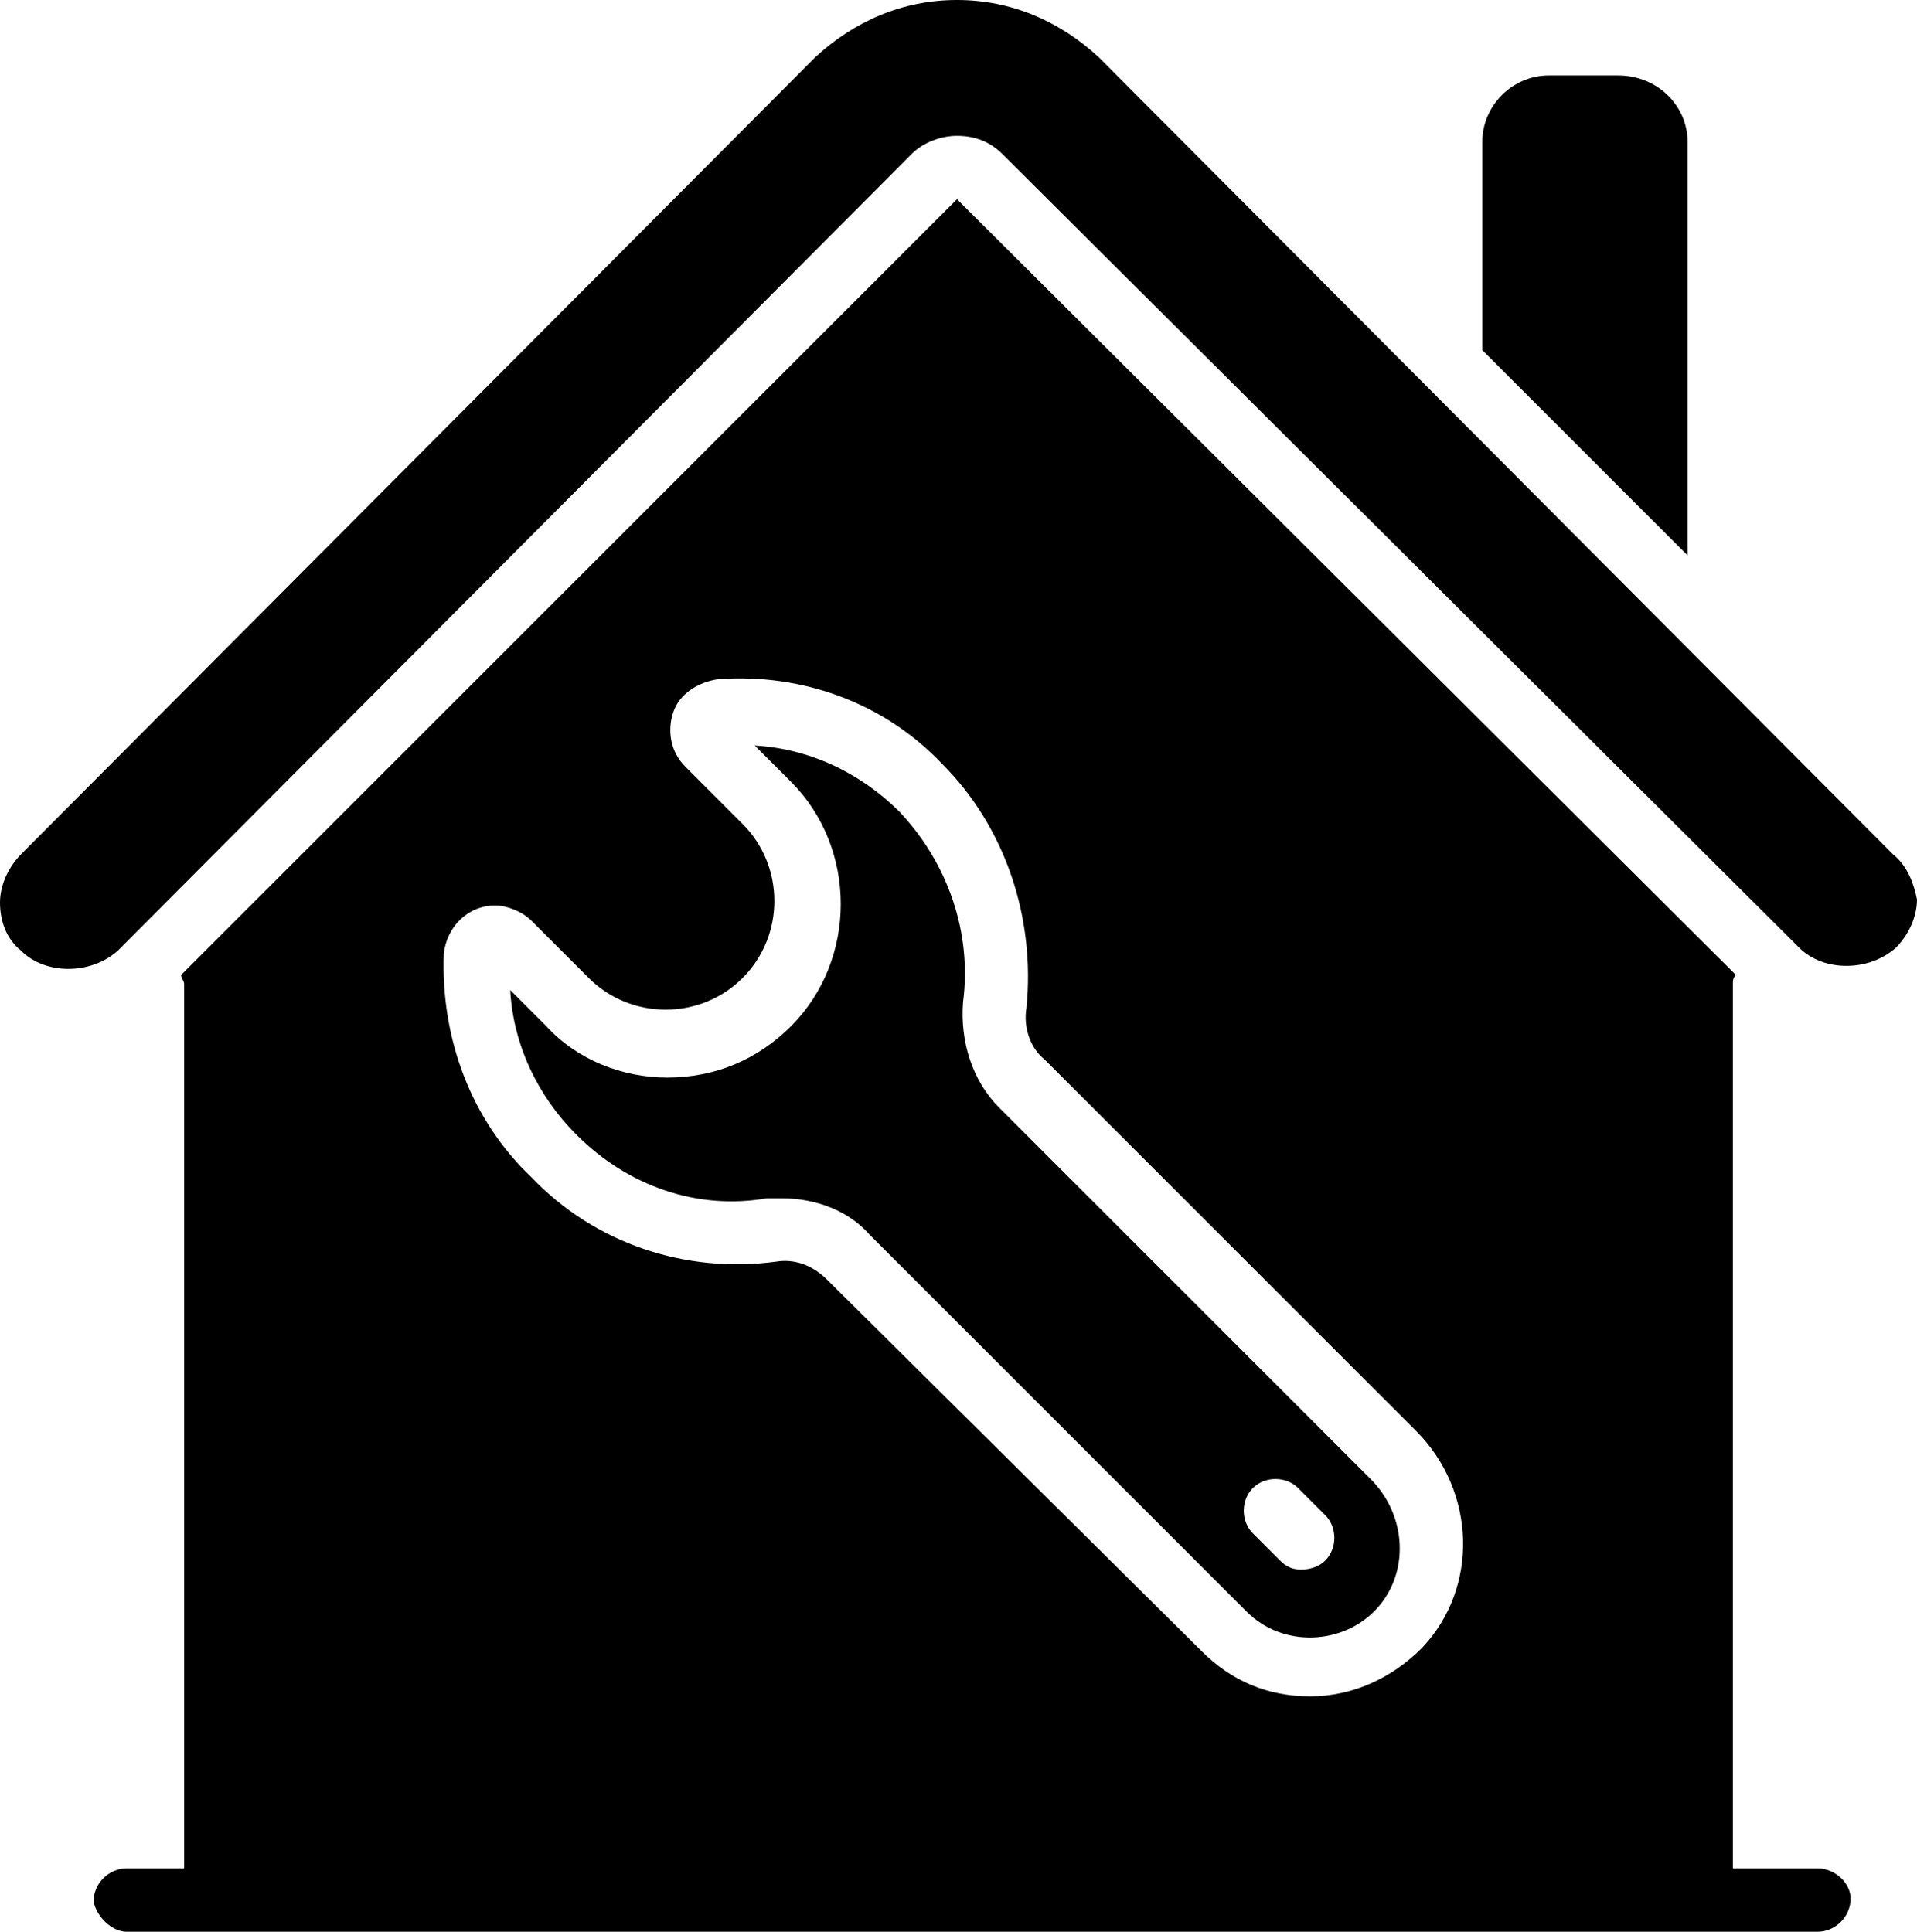
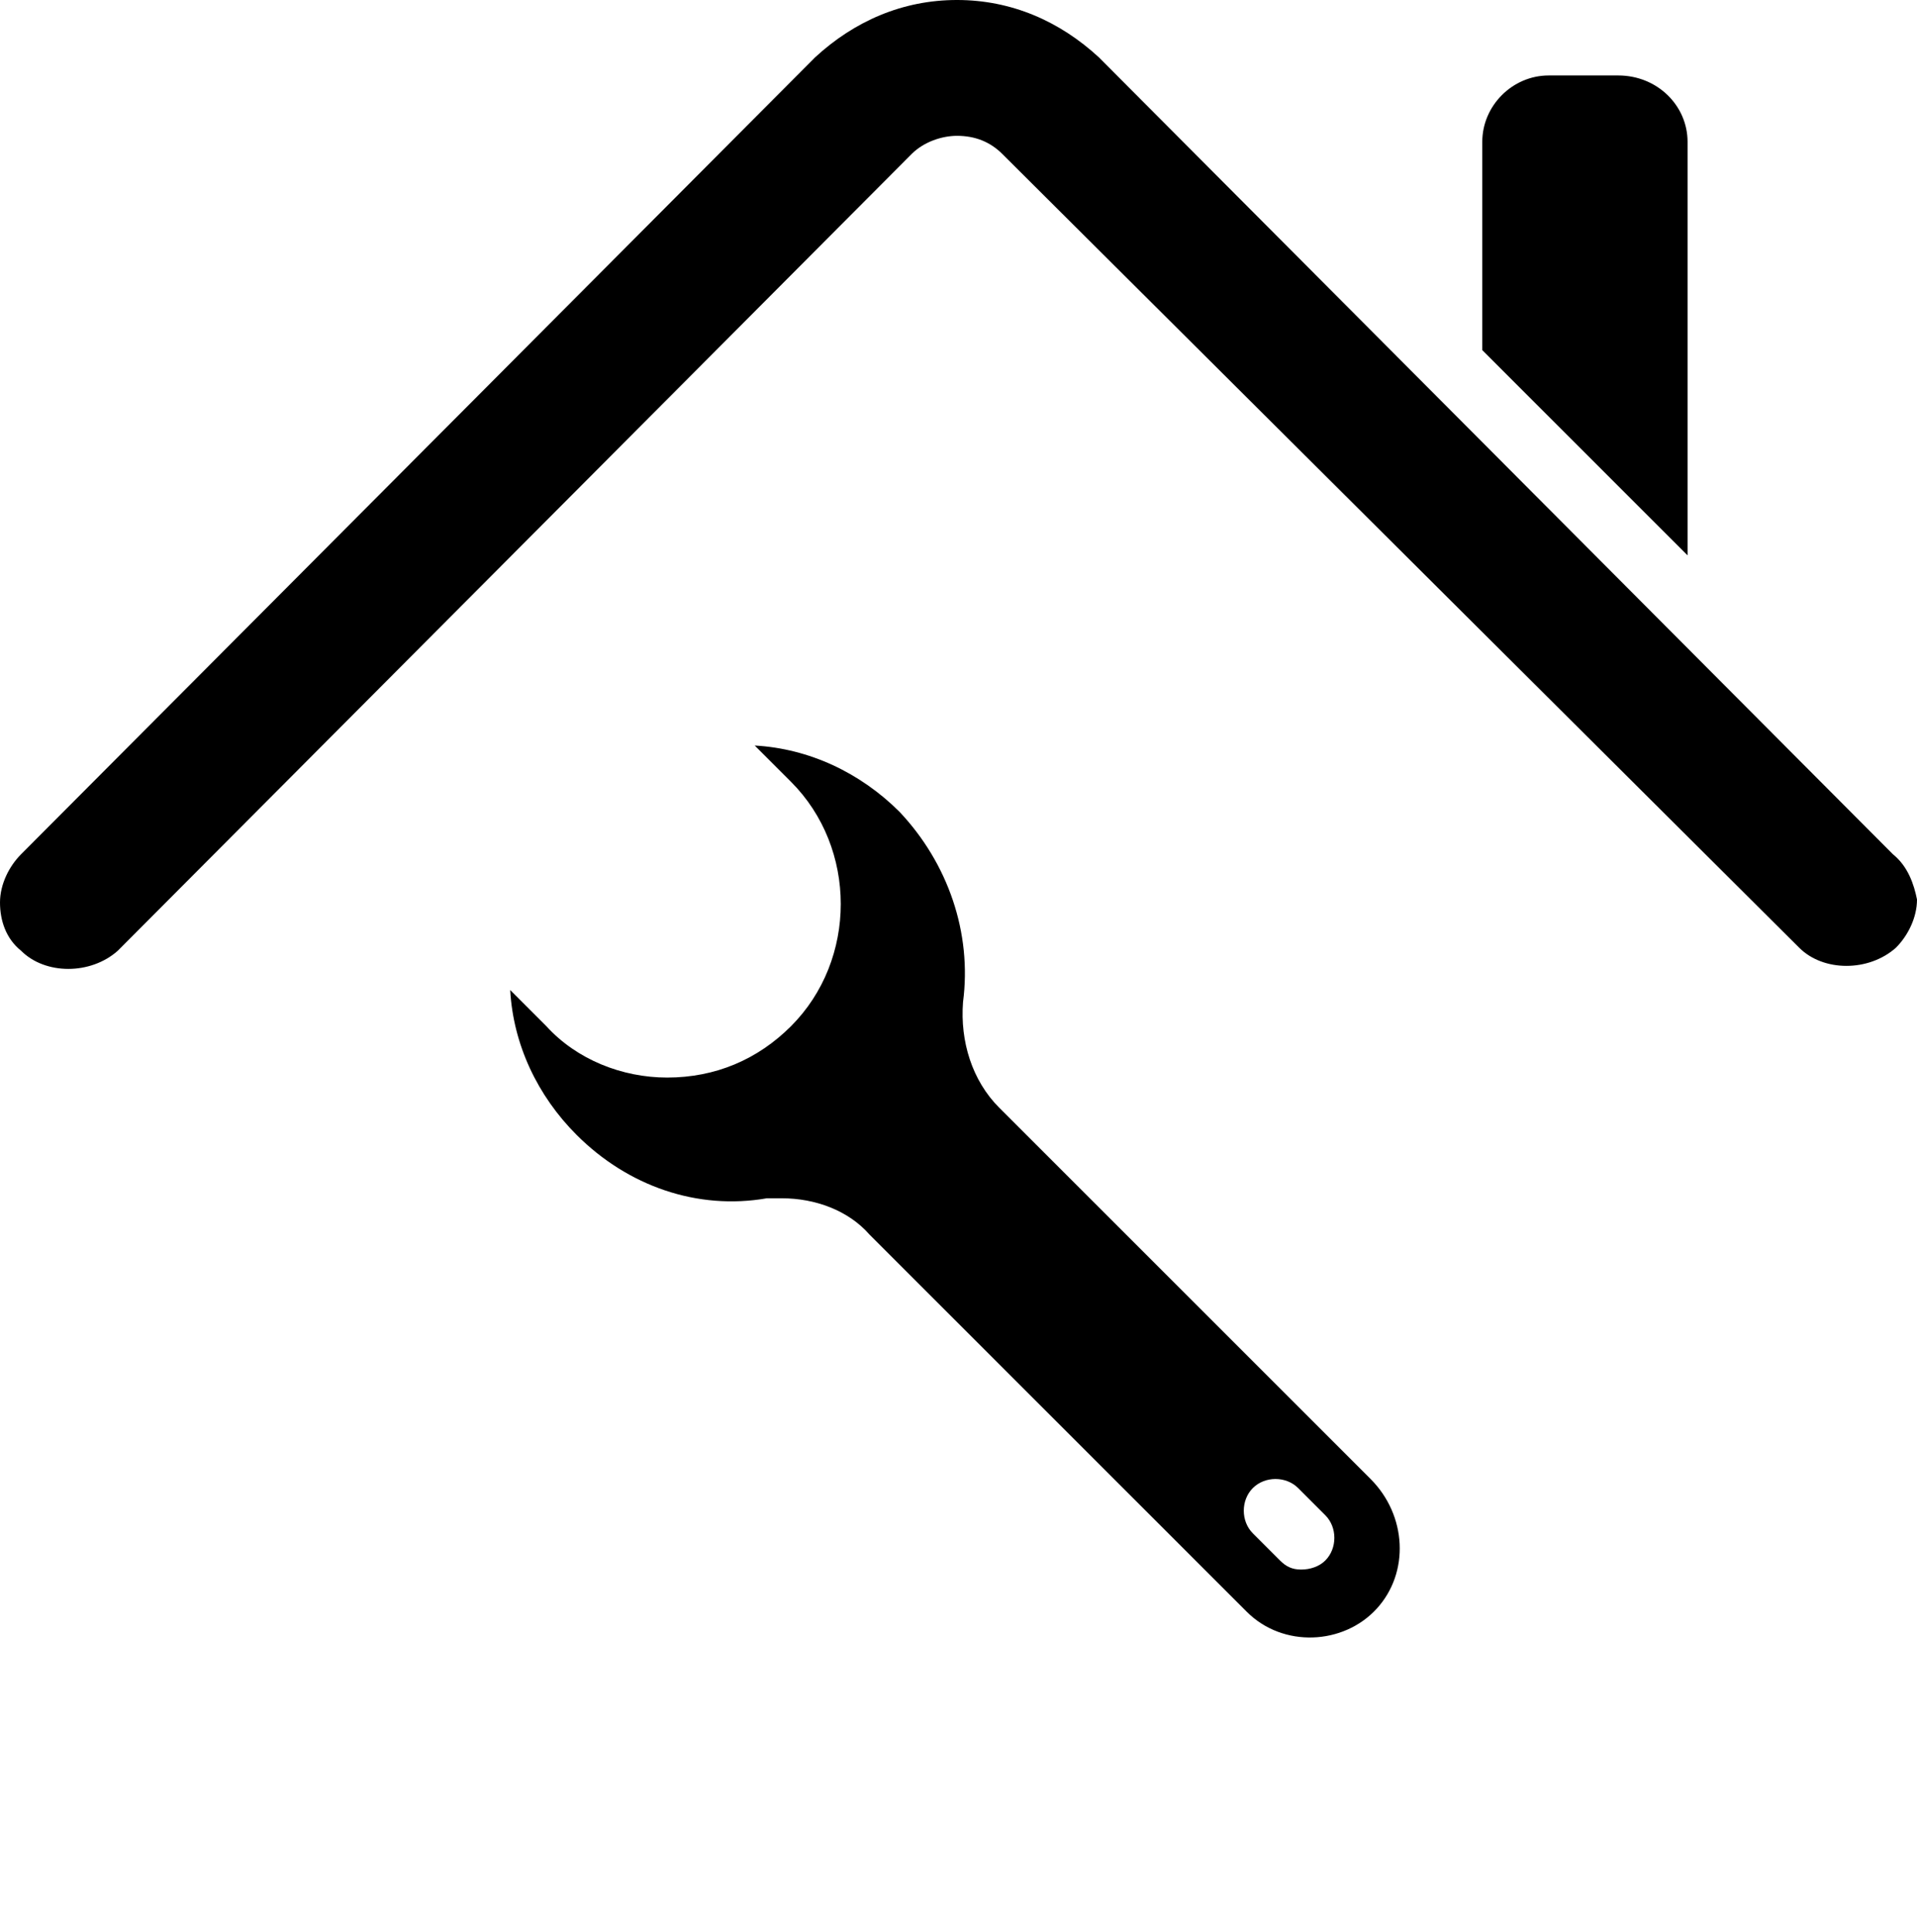
<svg xmlns="http://www.w3.org/2000/svg" viewBox="0 0 508 512" fill="currentColor">
  <path d="m501.6 226.4-210.4-211.2c-10.4-9.6-23.2-15.2-37.6-15.2s-27.2 5.6-37.6 15.2l-210.4 211.2c-3.2 3.2-5.6 8-5.6 12.8s1.6 9.6 5.6 12.8c6.4 6.4 18.4 6.4 25.6 0l210.4-211.2c3.2-3.2 8-4.8 12-4.8 4.8 0 8.8 1.6 12 4.8l211.2 210.4c6.4 6.4 18.4 6.4 25.6 0 3.2-3.2 5.6-8 5.6-12.8-.8-4-2.4-8.8-6.4-12zm-138.4 165.6-98.4-98.4c-7.2-7.2-10.4-17.6-9.6-28 2.4-18.4-4-36.8-16.8-50.4-10.4-10.4-24-16.8-38.4-17.6l9.6 9.6c17.6 17.6 17.6 47.2 0 64.8-8.8 8.8-20 13.6-32.8 13.6-12 0-24-4.8-32-13.6l-9.6-9.6c.8 14.4 7.2 28 17.6 38.4 13.6 13.6 32 20 50.4 16.8h4c8.8 0 17.6 3.2 23.2 9.6l100 100c9.6 9.6 25.6 8.8 34.4-.8s8-24.8-1.6-34.4zm-12 21.6c-1.6 1.6-4 2.4-6.4 2.4s-4-.8-5.6-2.4l-7.2-7.2c-3.2-3.2-3.2-8.8 0-12s8.8-3.2 12 0l7.2 7.2c3.2 3.2 3.2 8.8 0 12zm12-21.6-98.4-98.4c-7.2-7.2-10.4-17.6-9.6-28 2.4-18.4-4-36.8-16.8-50.4-10.4-10.4-24-16.8-38.4-17.6l9.6 9.6c17.6 17.6 17.6 47.2 0 64.8-8.8 8.8-20 13.6-32.8 13.6-12 0-24-4.8-32-13.6l-9.6-9.6c.8 14.4 7.2 28 17.6 38.4 13.6 13.6 32 20 50.4 16.8h4c8.8 0 17.6 3.2 23.2 9.6l100 100c9.6 9.6 25.6 8.8 34.4-.8s8-24.8-1.6-34.4zm-12 21.6c-1.6 1.6-4 2.4-6.4 2.4s-4-.8-5.6-2.4l-7.2-7.2c-3.2-3.2-3.2-8.8 0-12s8.8-3.2 12 0l7.2 7.2c3.2 3.2 3.2 8.8 0 12zm12-21.6-98.4-98.4c-7.2-7.2-10.4-17.6-9.6-28 2.4-18.4-4-36.8-16.8-50.4-10.4-10.4-24-16.8-38.4-17.6l9.6 9.6c17.6 17.6 17.6 47.2 0 64.8-8.8 8.8-20 13.6-32.8 13.6-12 0-24-4.8-32-13.6l-9.6-9.6c.8 14.4 7.2 28 17.6 38.4 13.6 13.6 32 20 50.4 16.8h4c8.8 0 17.6 3.2 23.2 9.6l100 100c9.6 9.6 25.6 8.8 34.4-.8s8-24.8-1.6-34.4zm-12 21.6c-1.6 1.6-4 2.4-6.4 2.4s-4-.8-5.6-2.4l-7.2-7.2c-3.2-3.2-3.2-8.8 0-12s8.8-3.2 12 0l7.2 7.2c3.2 3.2 3.2 8.8 0 12zm12-21.6-98.4-98.4c-7.2-7.2-10.4-17.6-9.6-28 2.4-18.4-4-36.8-16.8-50.4-10.4-10.4-24-16.8-38.4-17.6l9.6 9.6c17.6 17.6 17.6 47.2 0 64.8-8.8 8.8-20 13.6-32.8 13.6-12 0-24-4.8-32-13.6l-9.6-9.6c.8 14.4 7.2 28 17.6 38.4 13.6 13.6 32 20 50.4 16.8h4c8.8 0 17.6 3.2 23.2 9.6l100 100c9.6 9.6 25.6 8.8 34.4-.8s8-24.8-1.6-34.4zm-12 21.6c-1.6 1.6-4 2.4-6.4 2.4s-4-.8-5.6-2.4l-7.2-7.2c-3.2-3.2-3.2-8.8 0-12s8.8-3.2 12 0l7.2 7.2c3.2 3.2 3.2 8.8 0 12zm12-21.6-98.4-98.4c-7.2-7.2-10.4-17.6-9.6-28 2.4-18.4-4-36.8-16.8-50.4-10.4-10.4-24-16.8-38.4-17.6l9.6 9.6c17.6 17.6 17.6 47.2 0 64.8-8.8 8.8-20 13.6-32.8 13.6-12 0-24-4.8-32-13.6l-9.6-9.6c.8 14.4 7.2 28 17.6 38.4 13.6 13.6 32 20 50.4 16.8h4c8.8 0 17.6 3.2 23.2 9.6l100 100c9.6 9.6 25.6 8.8 34.4-.8s8-24.8-1.6-34.4zm-12 21.6c-1.6 1.6-4 2.4-6.4 2.4s-4-.8-5.6-2.4l-7.2-7.2c-3.2-3.2-3.2-8.8 0-12s8.8-3.2 12 0l7.2 7.2c3.2 3.2 3.2 8.8 0 12zm77.6-393.6h-18.4c-9.6 0-17.6 8-17.6 17.6v55.2l54.4 54.4v-109.6c0-9.6-8-17.6-18.4-17.6z" />
-   <path d="m481.6 495.2h-22.4v-234.4c0-.8 0-1.6.8-2.4l-206.4-205.6-205.6 205.6c0 .8.8 1.6.8 2.4v234.4h-15.2c-4.8 0-8.8 4-8.8 8.8.8 4 4.8 8 8.8 8h448c4.8 0 8.8-4 8.8-8.8 0-4-4-8-8.8-8zm-364-242.4c.8-7.2 6.4-12.8 13.6-12.8 3.2 0 7.2 1.6 9.6 4l15.2 15.2c11.2 11.2 29.6 11.2 40.8 0s11.2-29.6 0-40.8l-15.2-15.2c-4-4-4.8-9.6-3.2-14.4s6.4-8 12-8.8c22.4-1.6 44 6.4 59.2 22.4 16.8 16.8 24.8 40.8 22.4 64.8-.8 4.8.8 10.4 4.8 13.6l98.4 98.4c16 16 16.8 41.6 1.6 57.6-8 8-18.4 12.8-29.6 12.8s-20.8-4-28.8-12l-99.2-98.4c-4-4-8.8-5.6-13.6-4.8-24 3.2-48-4.8-64.8-22.4-16-15.2-24-36.8-23.2-59.2z" />
</svg>